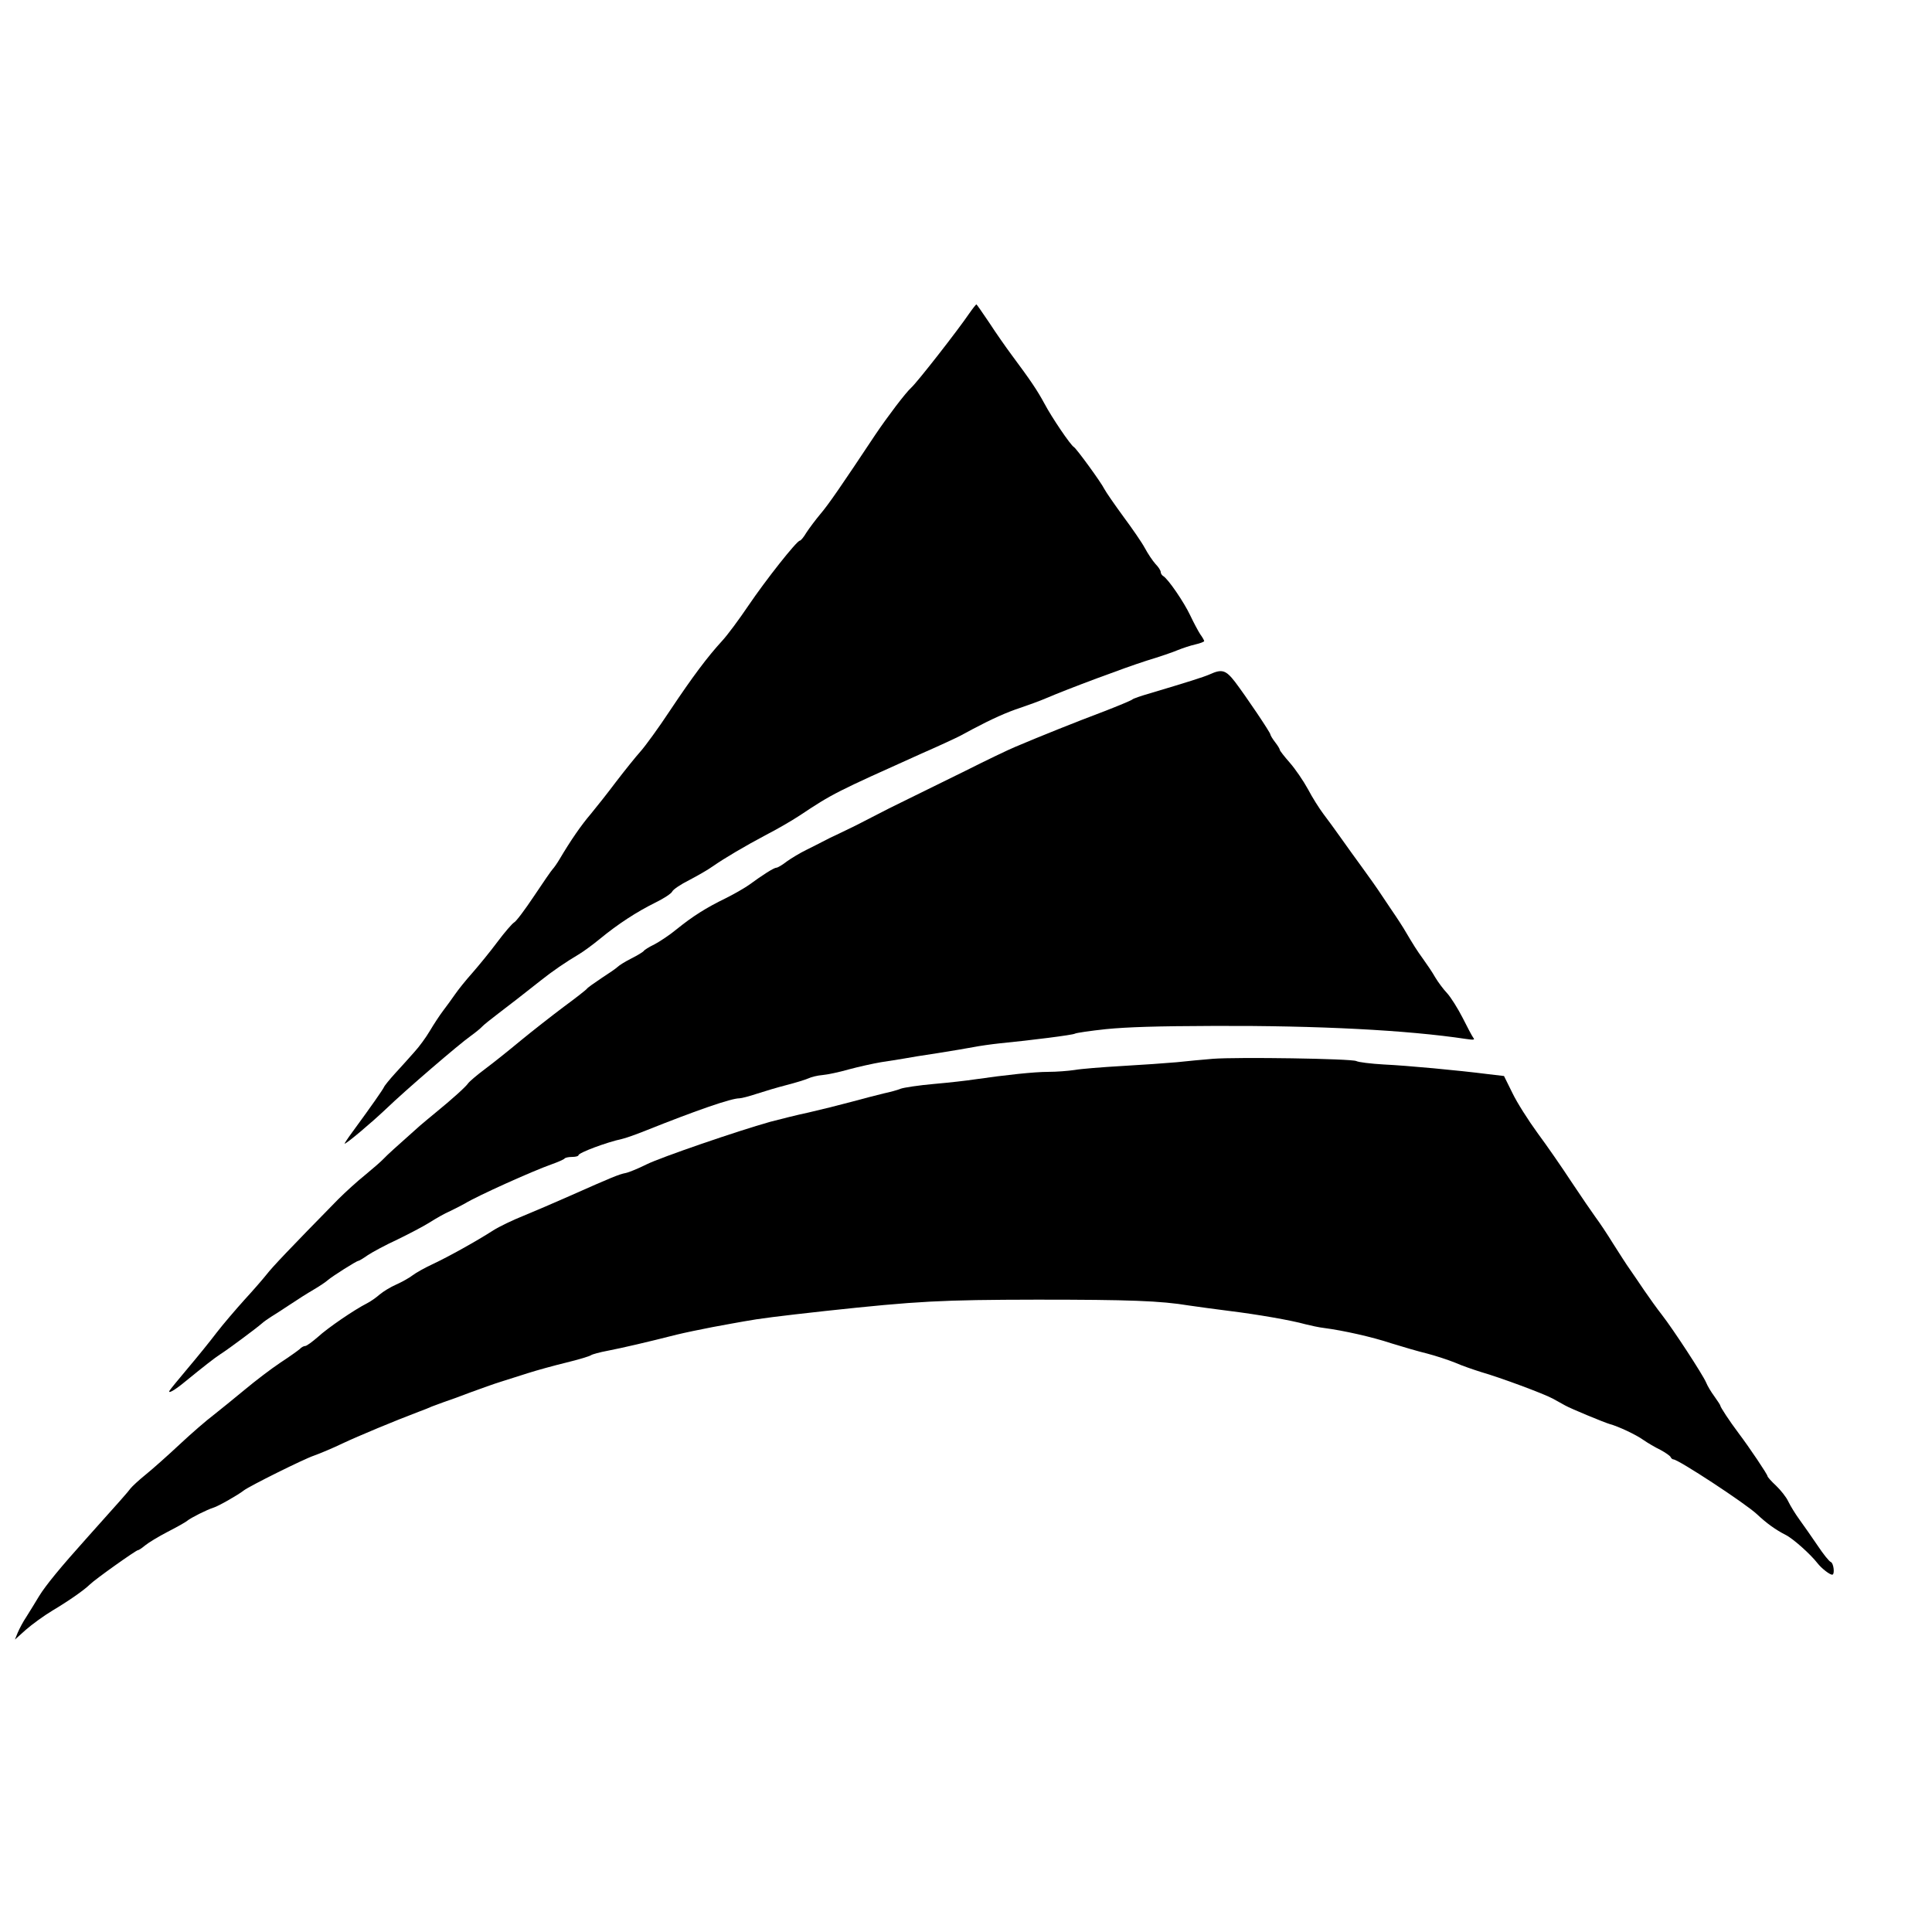
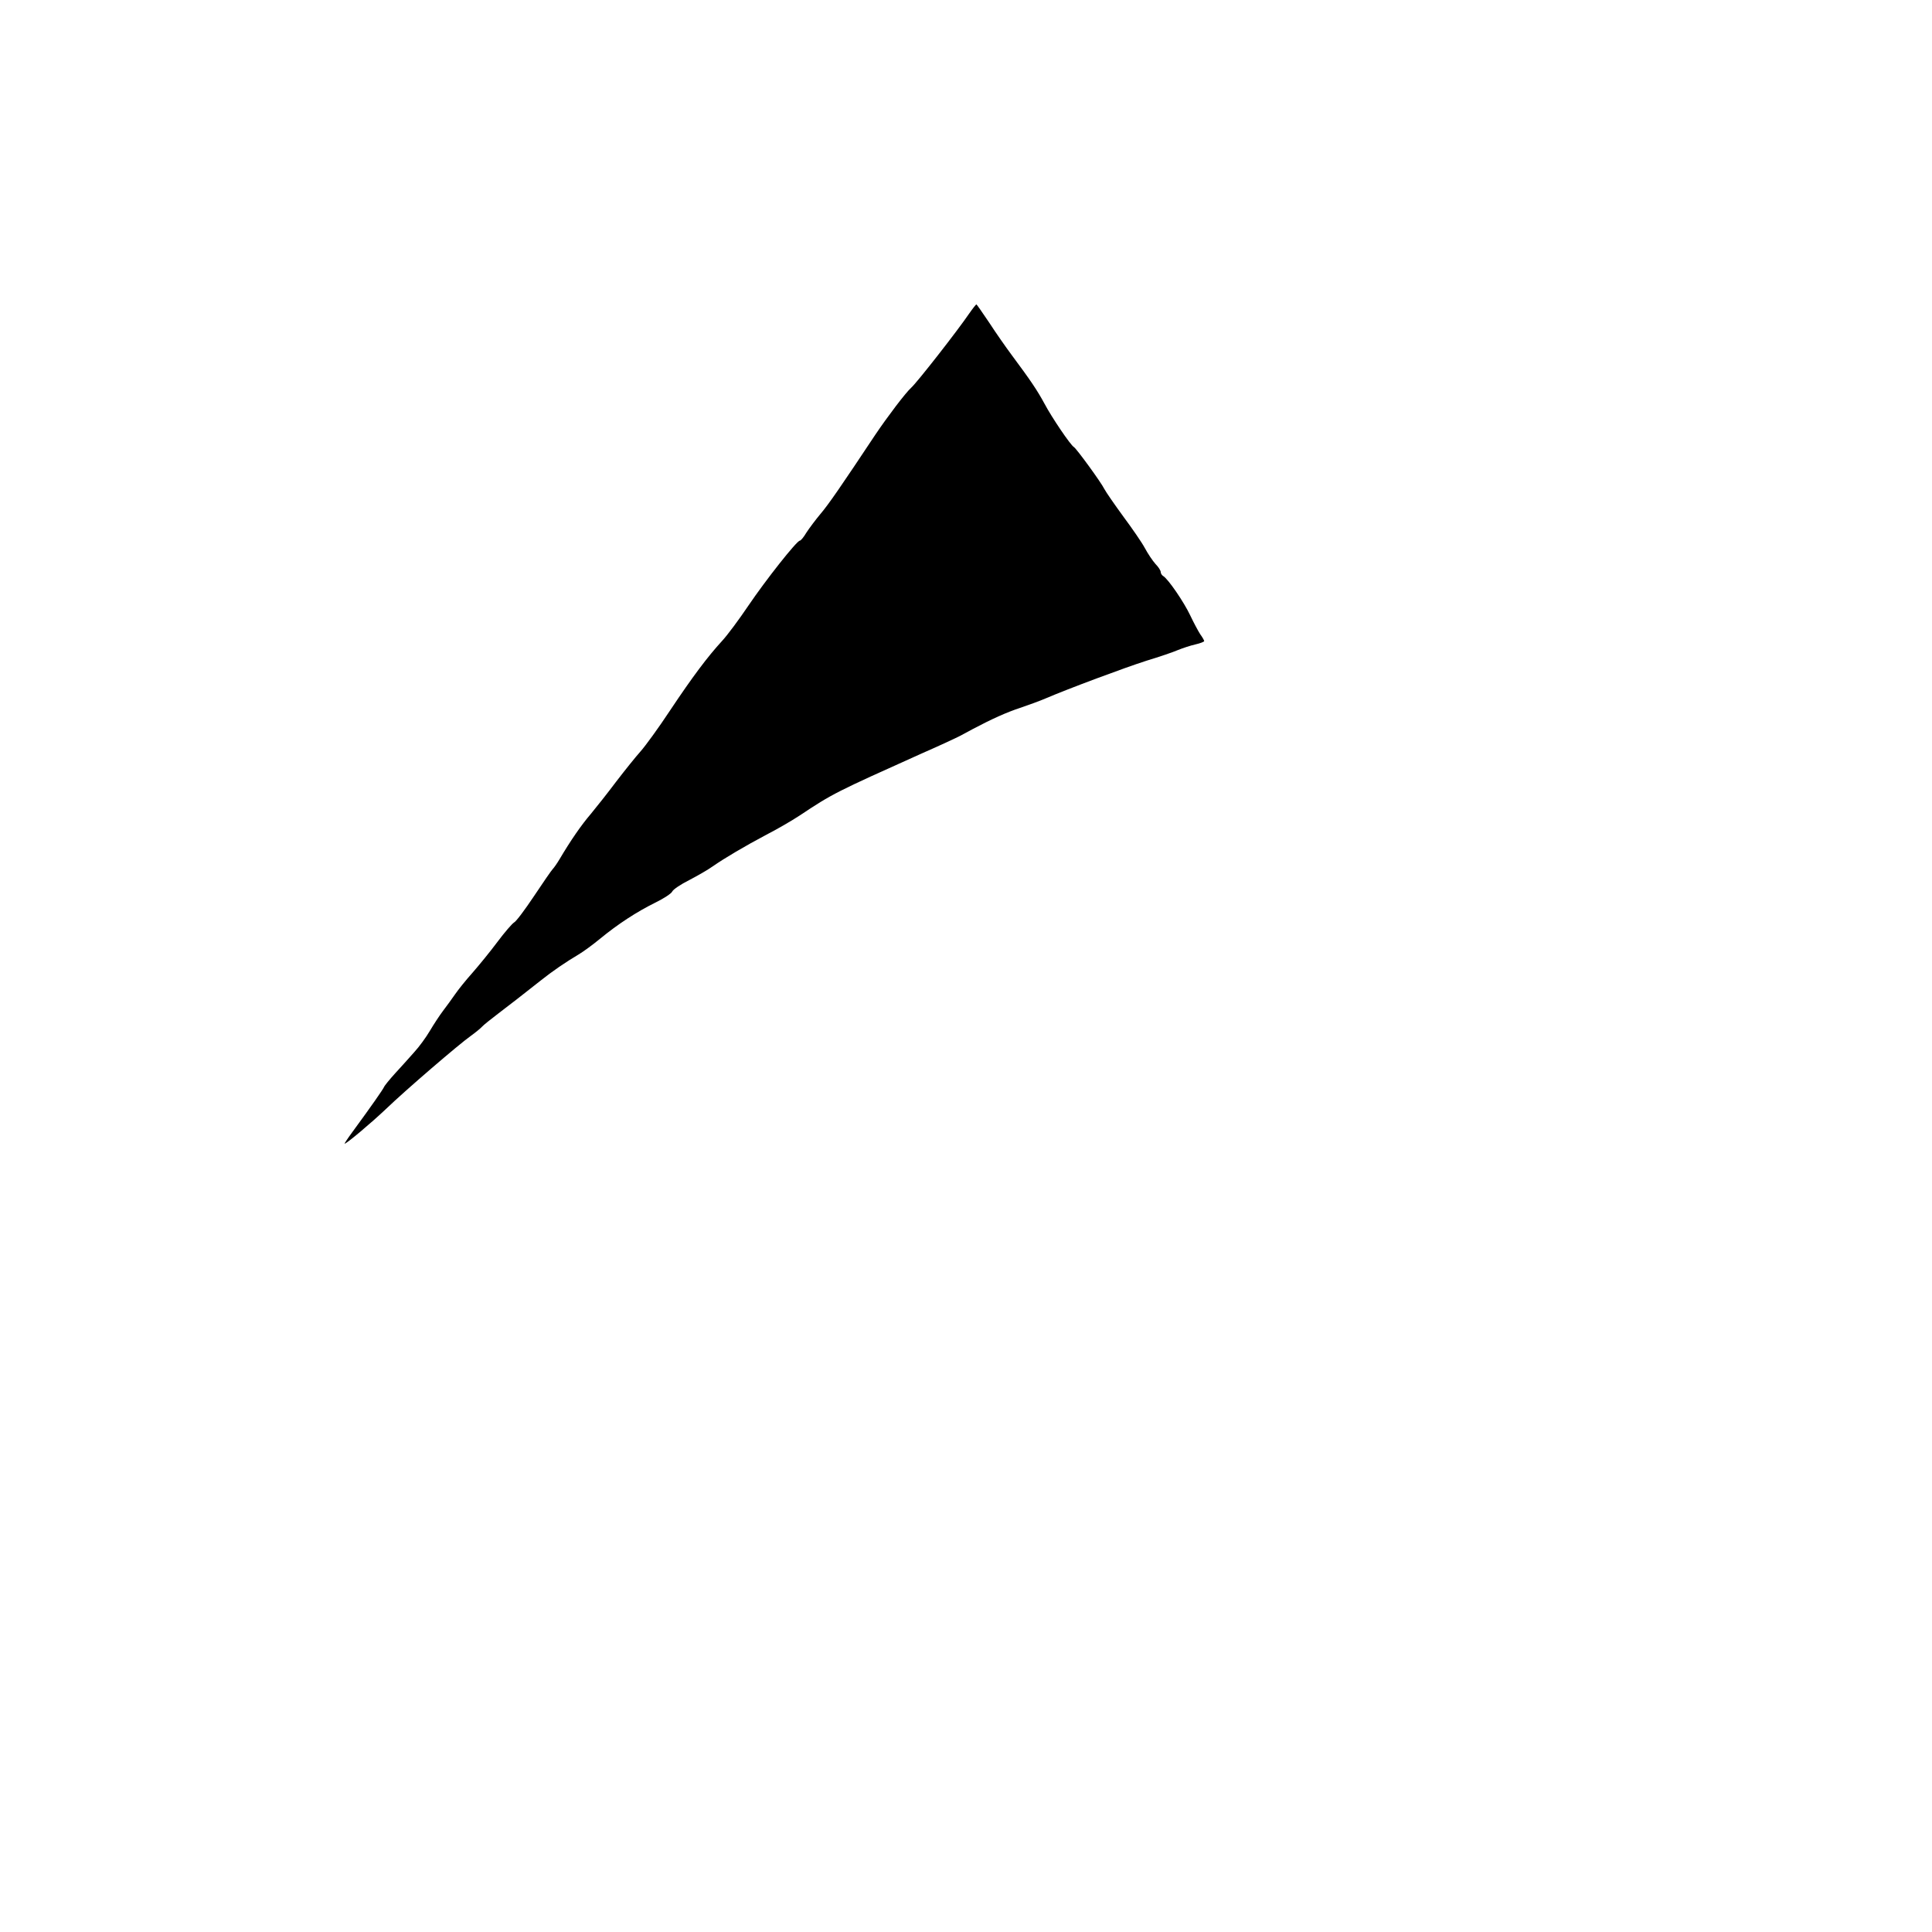
<svg xmlns="http://www.w3.org/2000/svg" version="1.0" width="1022pt" height="1022pt" viewBox="0 0 1022 1022" preserveAspectRatio="xMidYMid meet">
  <g transform="translate(0,1022) scale(0.1,-0.1)" fill="#000000" stroke="none">
    <path d="M5128 8563 c-64 -94 -276 -365 -307 -393 -31 -28 -127 -155 -191 -250 -178 -268 -248 -370 -291 -420 -25 -30 -58 -74 -73 -97 -14 -24 -30 -43 -35 -43 -16 0 -181 -209 -273 -345 -48 -71 -110 -155 -138 -185 -77 -84 -156 -189 -276 -369 -60 -91 -130 -187 -155 -215 -25 -28 -83 -100 -129 -160 -45 -60 -106 -137 -135 -172 -49 -57 -106 -139 -165 -239 -13 -22 -30 -46 -36 -52 -7 -7 -51 -71 -99 -143 -48 -72 -95 -135 -106 -140 -10 -6 -50 -52 -88 -103 -38 -51 -97 -123 -131 -162 -34 -38 -76 -90 -93 -115 -17 -25 -46 -64 -64 -88 -18 -24 -49 -71 -69 -105 -20 -34 -57 -85 -83 -113 -25 -29 -70 -78 -100 -111 -30 -33 -57 -66 -60 -74 -6 -13 -64 -97 -166 -236 -26 -35 -44 -63 -42 -63 10 0 139 108 218 183 105 101 388 344 449 387 25 18 52 40 60 49 8 9 47 40 85 69 71 54 125 96 225 175 60 48 133 98 199 137 24 14 75 51 115 84 95 78 193 142 292 191 45 22 85 48 90 59 5 11 45 38 89 60 44 23 100 55 125 73 65 45 170 107 285 168 55 28 134 74 175 101 176 117 189 123 645 328 94 41 186 84 205 94 19 10 49 26 65 35 102 54 180 89 250 112 44 15 105 37 135 50 121 52 422 164 535 200 66 20 140 45 165 56 25 10 66 24 93 30 26 6 47 14 47 18 0 3 -9 20 -21 36 -11 17 -35 62 -53 100 -33 70 -117 193 -143 208 -7 4 -13 14 -13 21 0 8 -12 27 -28 43 -15 17 -40 54 -56 84 -16 30 -68 105 -114 167 -46 63 -91 128 -100 145 -17 35 -146 212 -161 222 -18 10 -118 158 -156 230 -38 70 -72 121 -174 258 -29 39 -83 116 -118 170 -36 53 -66 97 -68 97 -2 0 -19 -21 -37 -47z" />
-     <path d="M6400 6653 c-34 -15 -124 -43 -315 -100 -49 -14 -92 -29 -95 -33 -3 -4 -72 -33 -155 -65 -146 -55 -333 -130 -465 -186 -36 -15 -153 -71 -260 -125 -107 -53 -244 -120 -305 -150 -60 -29 -148 -73 -195 -98 -47 -25 -119 -61 -160 -80 -41 -19 -86 -41 -100 -49 -14 -7 -52 -27 -85 -43 -33 -16 -79 -44 -103 -61 -23 -18 -48 -33 -55 -33 -13 0 -74 -39 -142 -89 -22 -16 -79 -49 -125 -72 -107 -52 -177 -97 -260 -164 -36 -30 -89 -65 -117 -80 -29 -14 -55 -30 -58 -36 -4 -5 -33 -23 -65 -39 -32 -16 -64 -36 -72 -44 -8 -8 -47 -35 -86 -60 -39 -26 -74 -51 -77 -56 -3 -5 -59 -49 -123 -96 -64 -48 -166 -128 -227 -178 -60 -50 -145 -118 -188 -150 -43 -32 -84 -67 -91 -77 -13 -19 -84 -83 -171 -154 -27 -22 -65 -54 -85 -71 -138 -123 -168 -150 -190 -173 -14 -15 -58 -53 -98 -86 -40 -32 -104 -90 -143 -129 -258 -263 -348 -358 -379 -398 -19 -24 -72 -85 -118 -135 -45 -50 -111 -127 -145 -171 -34 -45 -102 -129 -152 -188 -49 -58 -93 -112 -98 -120 -11 -20 29 3 83 48 98 80 157 126 185 144 37 23 193 139 220 163 11 10 34 26 50 36 17 10 61 39 99 64 37 25 94 61 125 79 31 18 65 41 76 51 23 20 151 101 160 101 4 0 26 13 50 30 24 16 94 54 157 83 62 30 138 70 170 90 31 20 80 48 110 61 29 14 64 32 78 40 63 39 356 171 458 207 34 12 65 26 68 30 3 5 21 9 40 9 19 0 34 4 34 9 0 13 150 69 230 86 19 4 78 25 130 46 268 107 448 169 491 169 11 0 53 11 92 24 40 13 110 34 157 46 47 12 99 28 115 35 17 8 50 16 75 18 25 2 88 15 140 30 52 14 129 31 170 38 41 6 95 15 120 19 25 5 106 18 180 29 74 12 160 26 190 32 30 6 93 15 140 20 164 16 385 44 396 51 6 4 80 15 165 24 113 11 265 16 574 17 547 2 1019 -22 1330 -69 42 -6 48 -5 38 7 -6 8 -31 55 -56 105 -25 49 -62 108 -82 130 -20 21 -48 59 -63 84 -14 25 -43 68 -64 97 -34 47 -48 69 -103 162 -11 18 -30 47 -42 65 -12 17 -43 64 -70 104 -26 40 -75 109 -108 154 -33 45 -84 116 -113 157 -30 42 -71 99 -92 126 -21 28 -58 86 -81 130 -24 44 -67 107 -96 140 -29 33 -53 64 -53 68 0 5 -11 23 -25 41 -14 18 -25 37 -25 41 0 10 -128 200 -187 278 -49 63 -69 69 -133 40z" />
-     <path d="M6415 4619 c-49 -4 -135 -12 -190 -18 -55 -5 -185 -14 -290 -20 -104 -6 -217 -15 -250 -21 -33 -5 -96 -10 -140 -10 -74 0 -223 -16 -390 -40 -38 -6 -135 -17 -215 -24 -80 -7 -158 -19 -175 -25 -16 -7 -57 -18 -90 -25 -33 -8 -111 -28 -173 -45 -63 -17 -164 -42 -225 -56 -62 -13 -152 -36 -202 -49 -175 -49 -579 -188 -654 -225 -42 -21 -92 -42 -111 -46 -36 -7 -70 -21 -300 -123 -74 -33 -182 -79 -240 -103 -58 -23 -130 -58 -160 -77 -90 -58 -240 -141 -319 -178 -41 -19 -90 -46 -108 -60 -18 -14 -58 -36 -87 -49 -30 -13 -69 -37 -88 -53 -18 -16 -48 -37 -66 -46 -69 -35 -209 -131 -260 -178 -30 -26 -60 -48 -67 -48 -8 0 -21 -7 -29 -16 -9 -8 -55 -41 -104 -73 -48 -32 -132 -96 -187 -142 -55 -46 -130 -106 -165 -134 -36 -27 -117 -97 -180 -156 -63 -59 -144 -131 -180 -160 -36 -29 -71 -62 -79 -72 -12 -17 -57 -68 -231 -262 -140 -156 -218 -251 -253 -308 -20 -34 -51 -83 -67 -109 -17 -25 -37 -63 -46 -84 l-15 -37 58 52 c32 28 95 74 140 101 87 52 166 107 198 138 28 28 245 182 255 182 5 0 22 12 39 26 17 14 70 46 118 71 49 25 95 51 103 58 19 16 107 60 140 70 24 7 130 67 160 91 30 23 317 166 371 184 31 11 98 39 150 64 85 40 277 120 404 168 28 10 59 23 70 28 11 4 40 15 65 24 25 8 88 31 140 51 52 19 124 45 160 56 36 11 101 32 145 46 44 14 134 39 200 55 66 16 125 34 131 39 7 5 47 16 90 24 77 15 211 46 364 85 41 10 127 28 190 40 63 12 138 25 165 30 81 15 186 28 430 55 492 53 613 59 1120 60 489 0 654 -6 805 -31 47 -7 144 -20 215 -29 146 -18 325 -49 400 -70 28 -7 73 -17 100 -20 100 -13 253 -47 355 -81 58 -18 143 -43 189 -54 46 -12 113 -34 150 -49 36 -16 98 -37 136 -49 101 -29 333 -115 380 -141 22 -12 51 -28 65 -36 30 -17 207 -90 235 -98 45 -12 139 -56 178 -84 23 -16 64 -40 91 -53 26 -14 50 -31 53 -37 3 -7 10 -13 15 -13 26 0 381 -233 442 -290 52 -49 100 -83 151 -109 39 -19 132 -102 170 -151 21 -27 64 -60 77 -60 15 0 8 61 -7 67 -9 3 -40 42 -70 87 -30 44 -73 106 -95 136 -22 30 -49 74 -60 97 -11 24 -41 61 -65 84 -25 23 -45 46 -45 50 0 9 -93 148 -154 229 -46 61 -96 137 -96 145 0 3 -14 24 -31 48 -17 23 -37 56 -44 74 -18 42 -174 281 -234 358 -26 33 -68 92 -94 130 -26 39 -60 88 -75 110 -16 22 -55 83 -88 135 -32 52 -74 115 -93 140 -18 25 -76 109 -127 186 -51 78 -132 195 -181 261 -48 66 -108 160 -132 210 l-45 91 -85 10 c-157 20 -424 45 -551 51 -69 4 -134 12 -145 18 -25 13 -631 22 -760 12z" />
  </g>
</svg>